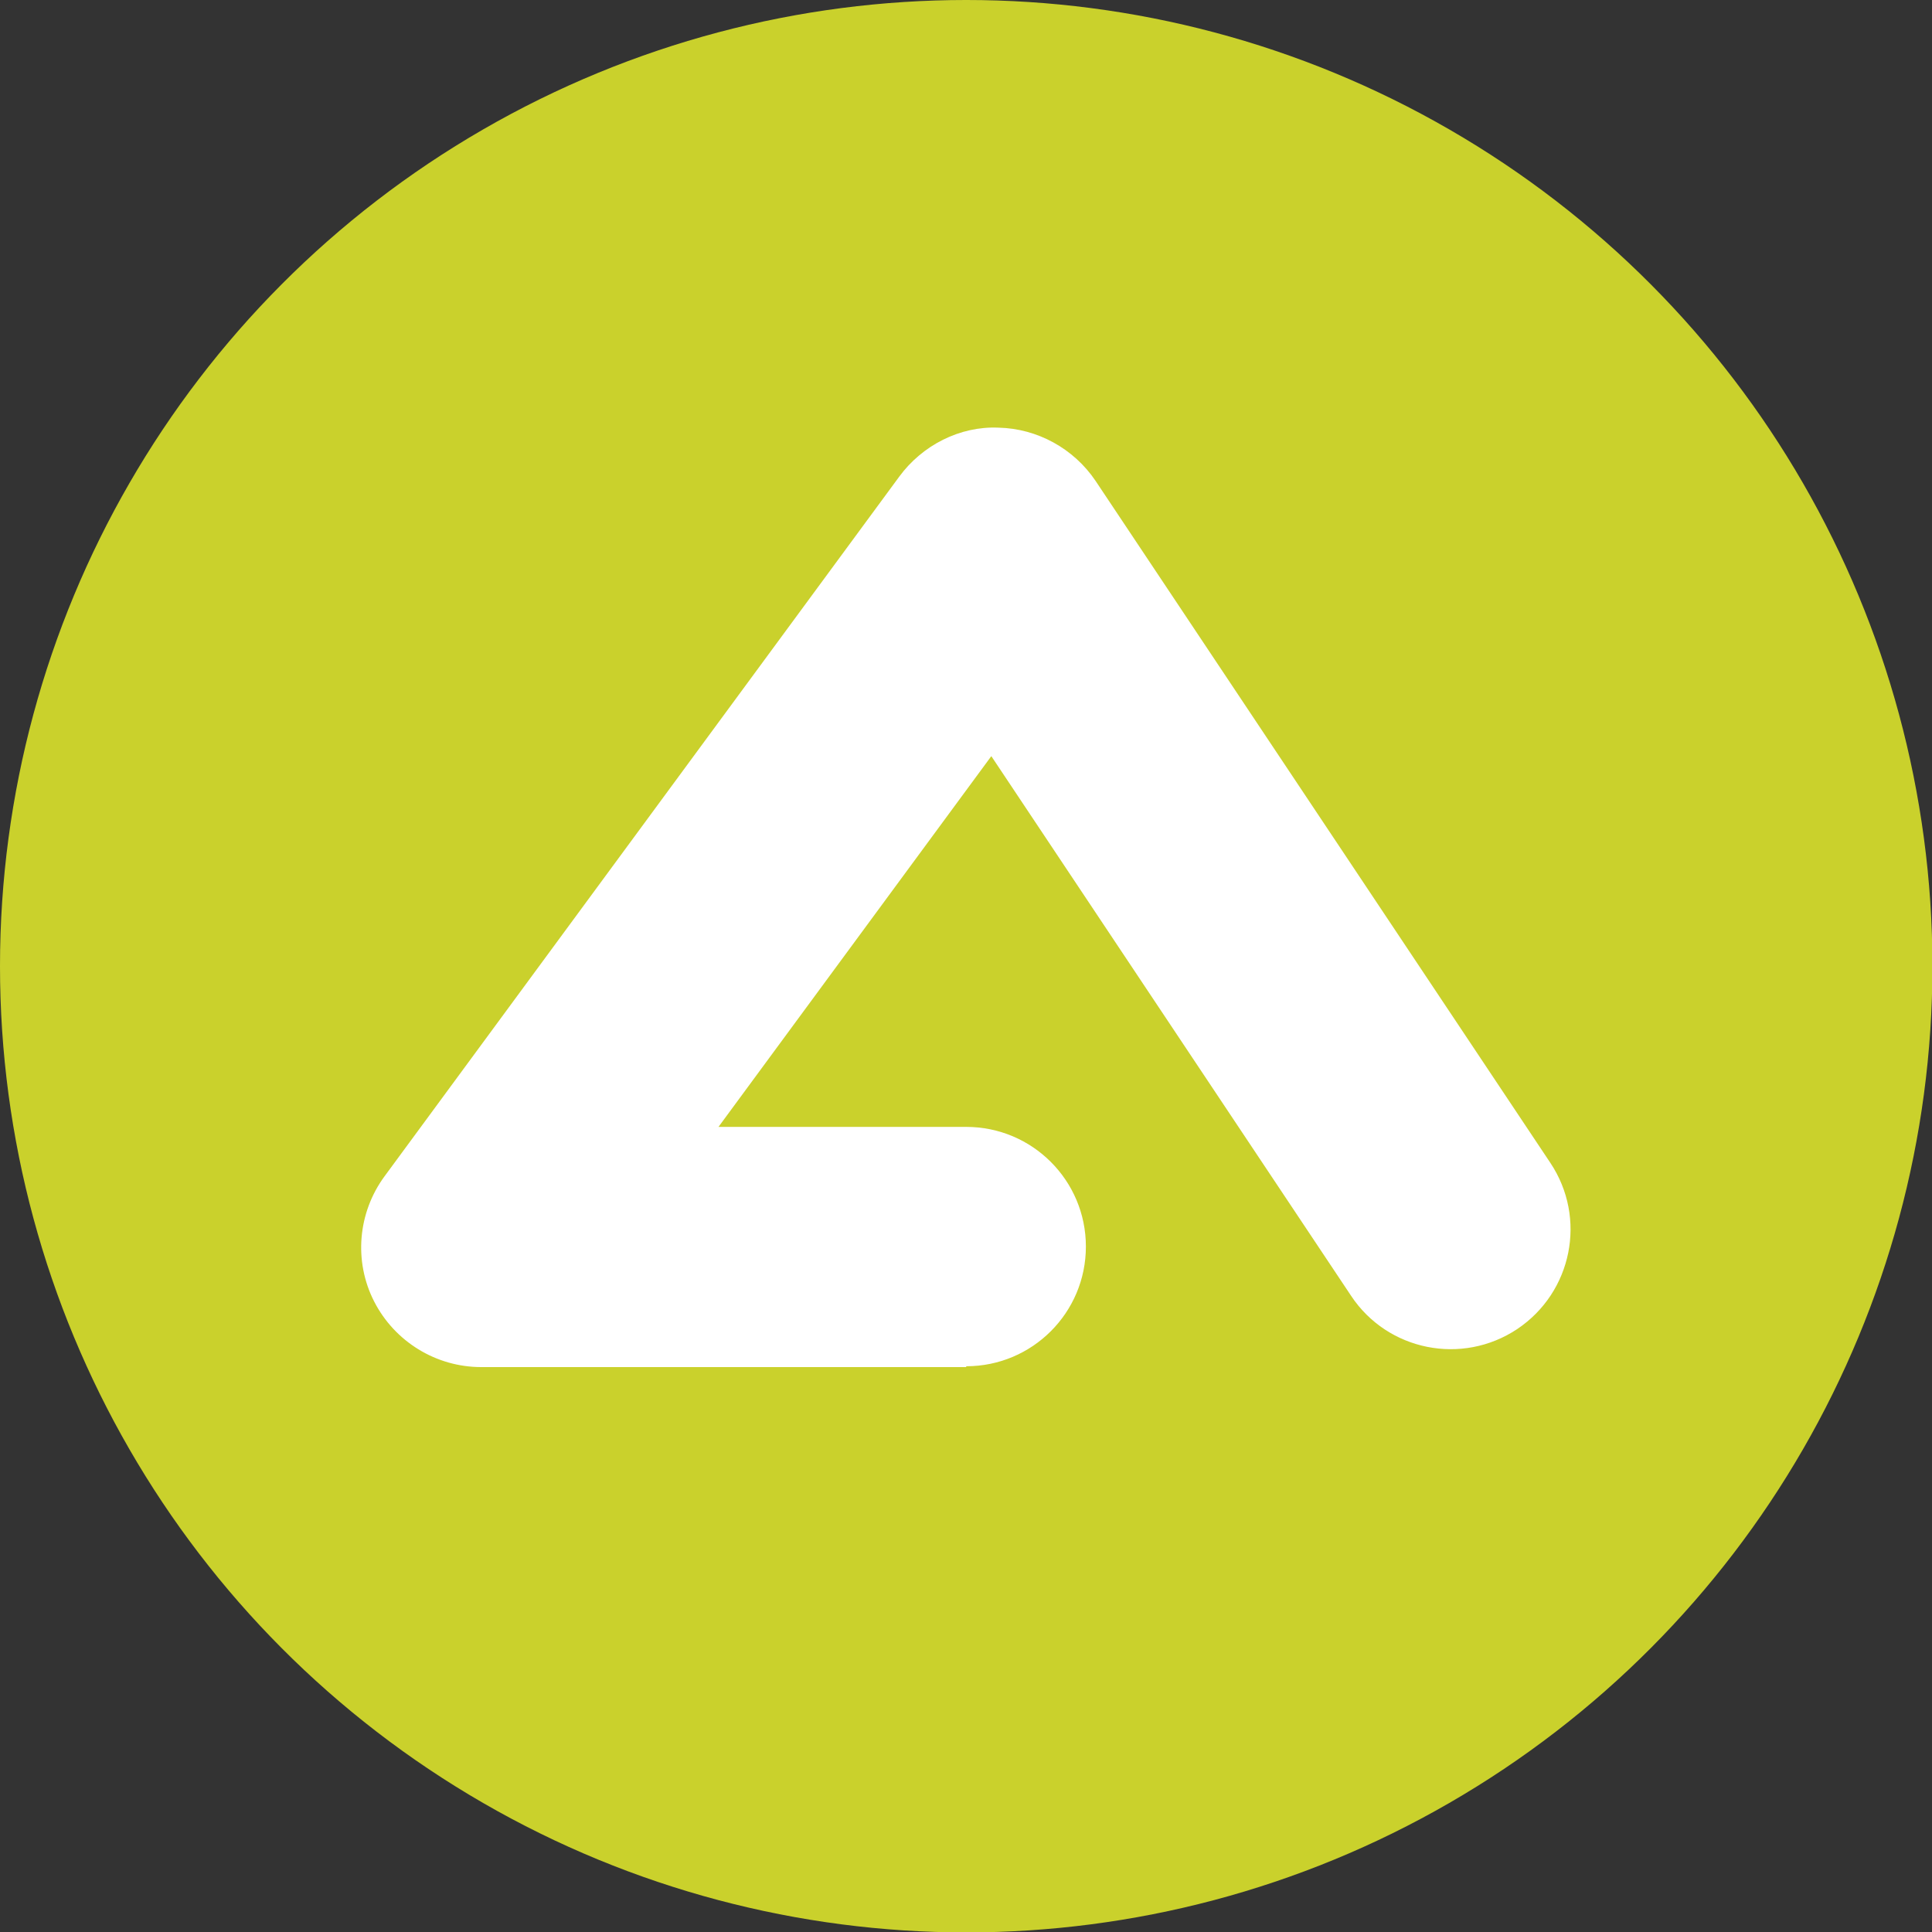
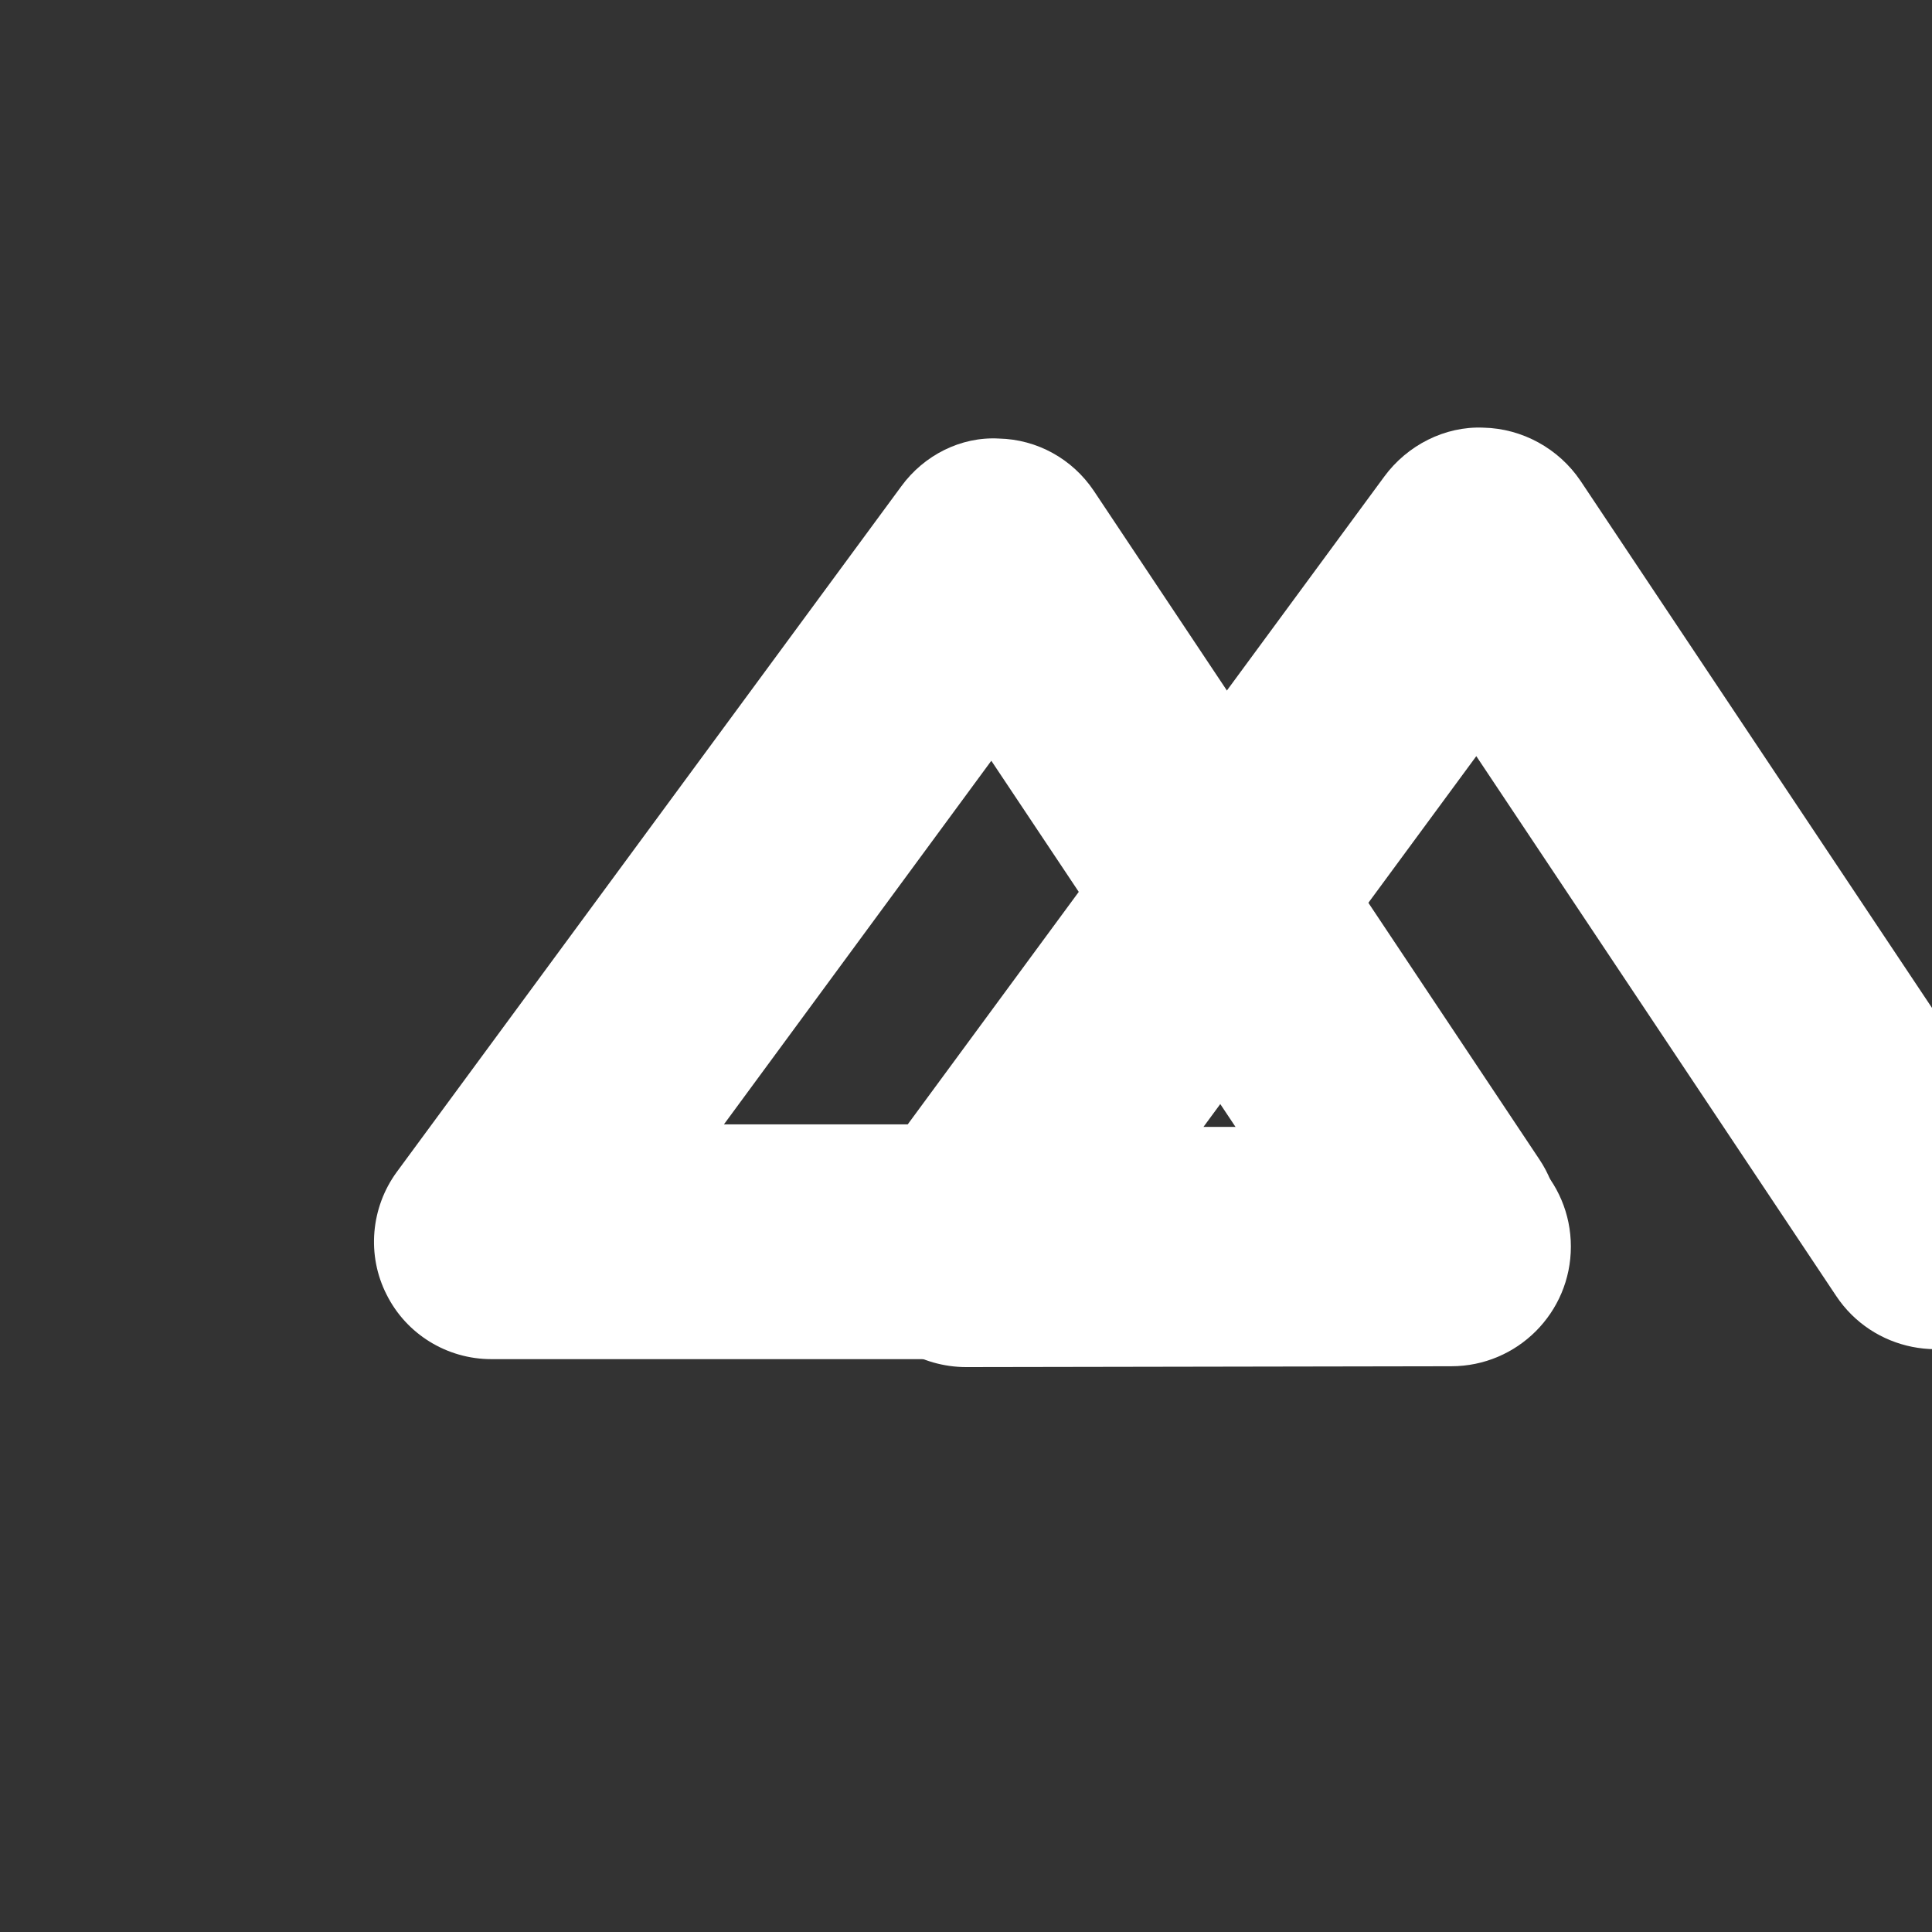
<svg xmlns="http://www.w3.org/2000/svg" id="Layer_1" data-name="Layer 1" viewBox="0 0 46.17 46.17">
  <rect x="0" y="0" width="46.17" height="46.17" fill="#333333" stroke="none" />
  <defs>
    <style>
      .cls-1 {
        fill: #cad12c;
      }

      .cls-1, .cls-2 {
        stroke-width: 0px;
      }

      .cls-2 {
        fill: #fff;
      }
    </style>
  </defs>
  <path class="cls-2" d="m23.09,32.48h-11.35c-1.06,0-2.03-.6-2.5-1.54-.48-.94-.38-2.08.24-2.93l12.06-16.39c.54-.74,1.42-1.19,2.33-1.14.92.02,1.76.49,2.27,1.25l10.65,15.98c.86,1.29.51,3.03-.78,3.89-1.29.86-3.03.51-3.89-.78l-8.43-12.64-6.39,8.69h5.8c1.55,0,2.81,1.26,2.81,2.81s-1.26,2.81-2.81,2.81Z" />
  <g>
-     <circle class="cls-1" cx="23.09" cy="23.09" r="23.09" />
-     <path class="cls-2" d="m23.09,32.67h-11.59c-1.08,0-2.07-.61-2.56-1.57-.49-.96-.39-2.12.25-2.99l12.3-16.72c.55-.75,1.45-1.21,2.37-1.17.93.02,1.8.5,2.32,1.27l10.87,16.3c.88,1.32.52,3.09-.79,3.97-1.32.88-3.1.52-3.97-.79l-8.6-12.9-6.52,8.86h5.92c1.58,0,2.86,1.28,2.86,2.86s-1.28,2.86-2.86,2.86Z" />
+     <path class="cls-2" d="m23.09,32.67c-1.08,0-2.07-.61-2.56-1.57-.49-.96-.39-2.12.25-2.99l12.3-16.72c.55-.75,1.45-1.21,2.37-1.17.93.02,1.8.5,2.32,1.27l10.87,16.3c.88,1.32.52,3.09-.79,3.97-1.32.88-3.1.52-3.97-.79l-8.6-12.9-6.52,8.86h5.92c1.58,0,2.86,1.28,2.86,2.86s-1.28,2.86-2.86,2.86Z" />
  </g>
</svg>